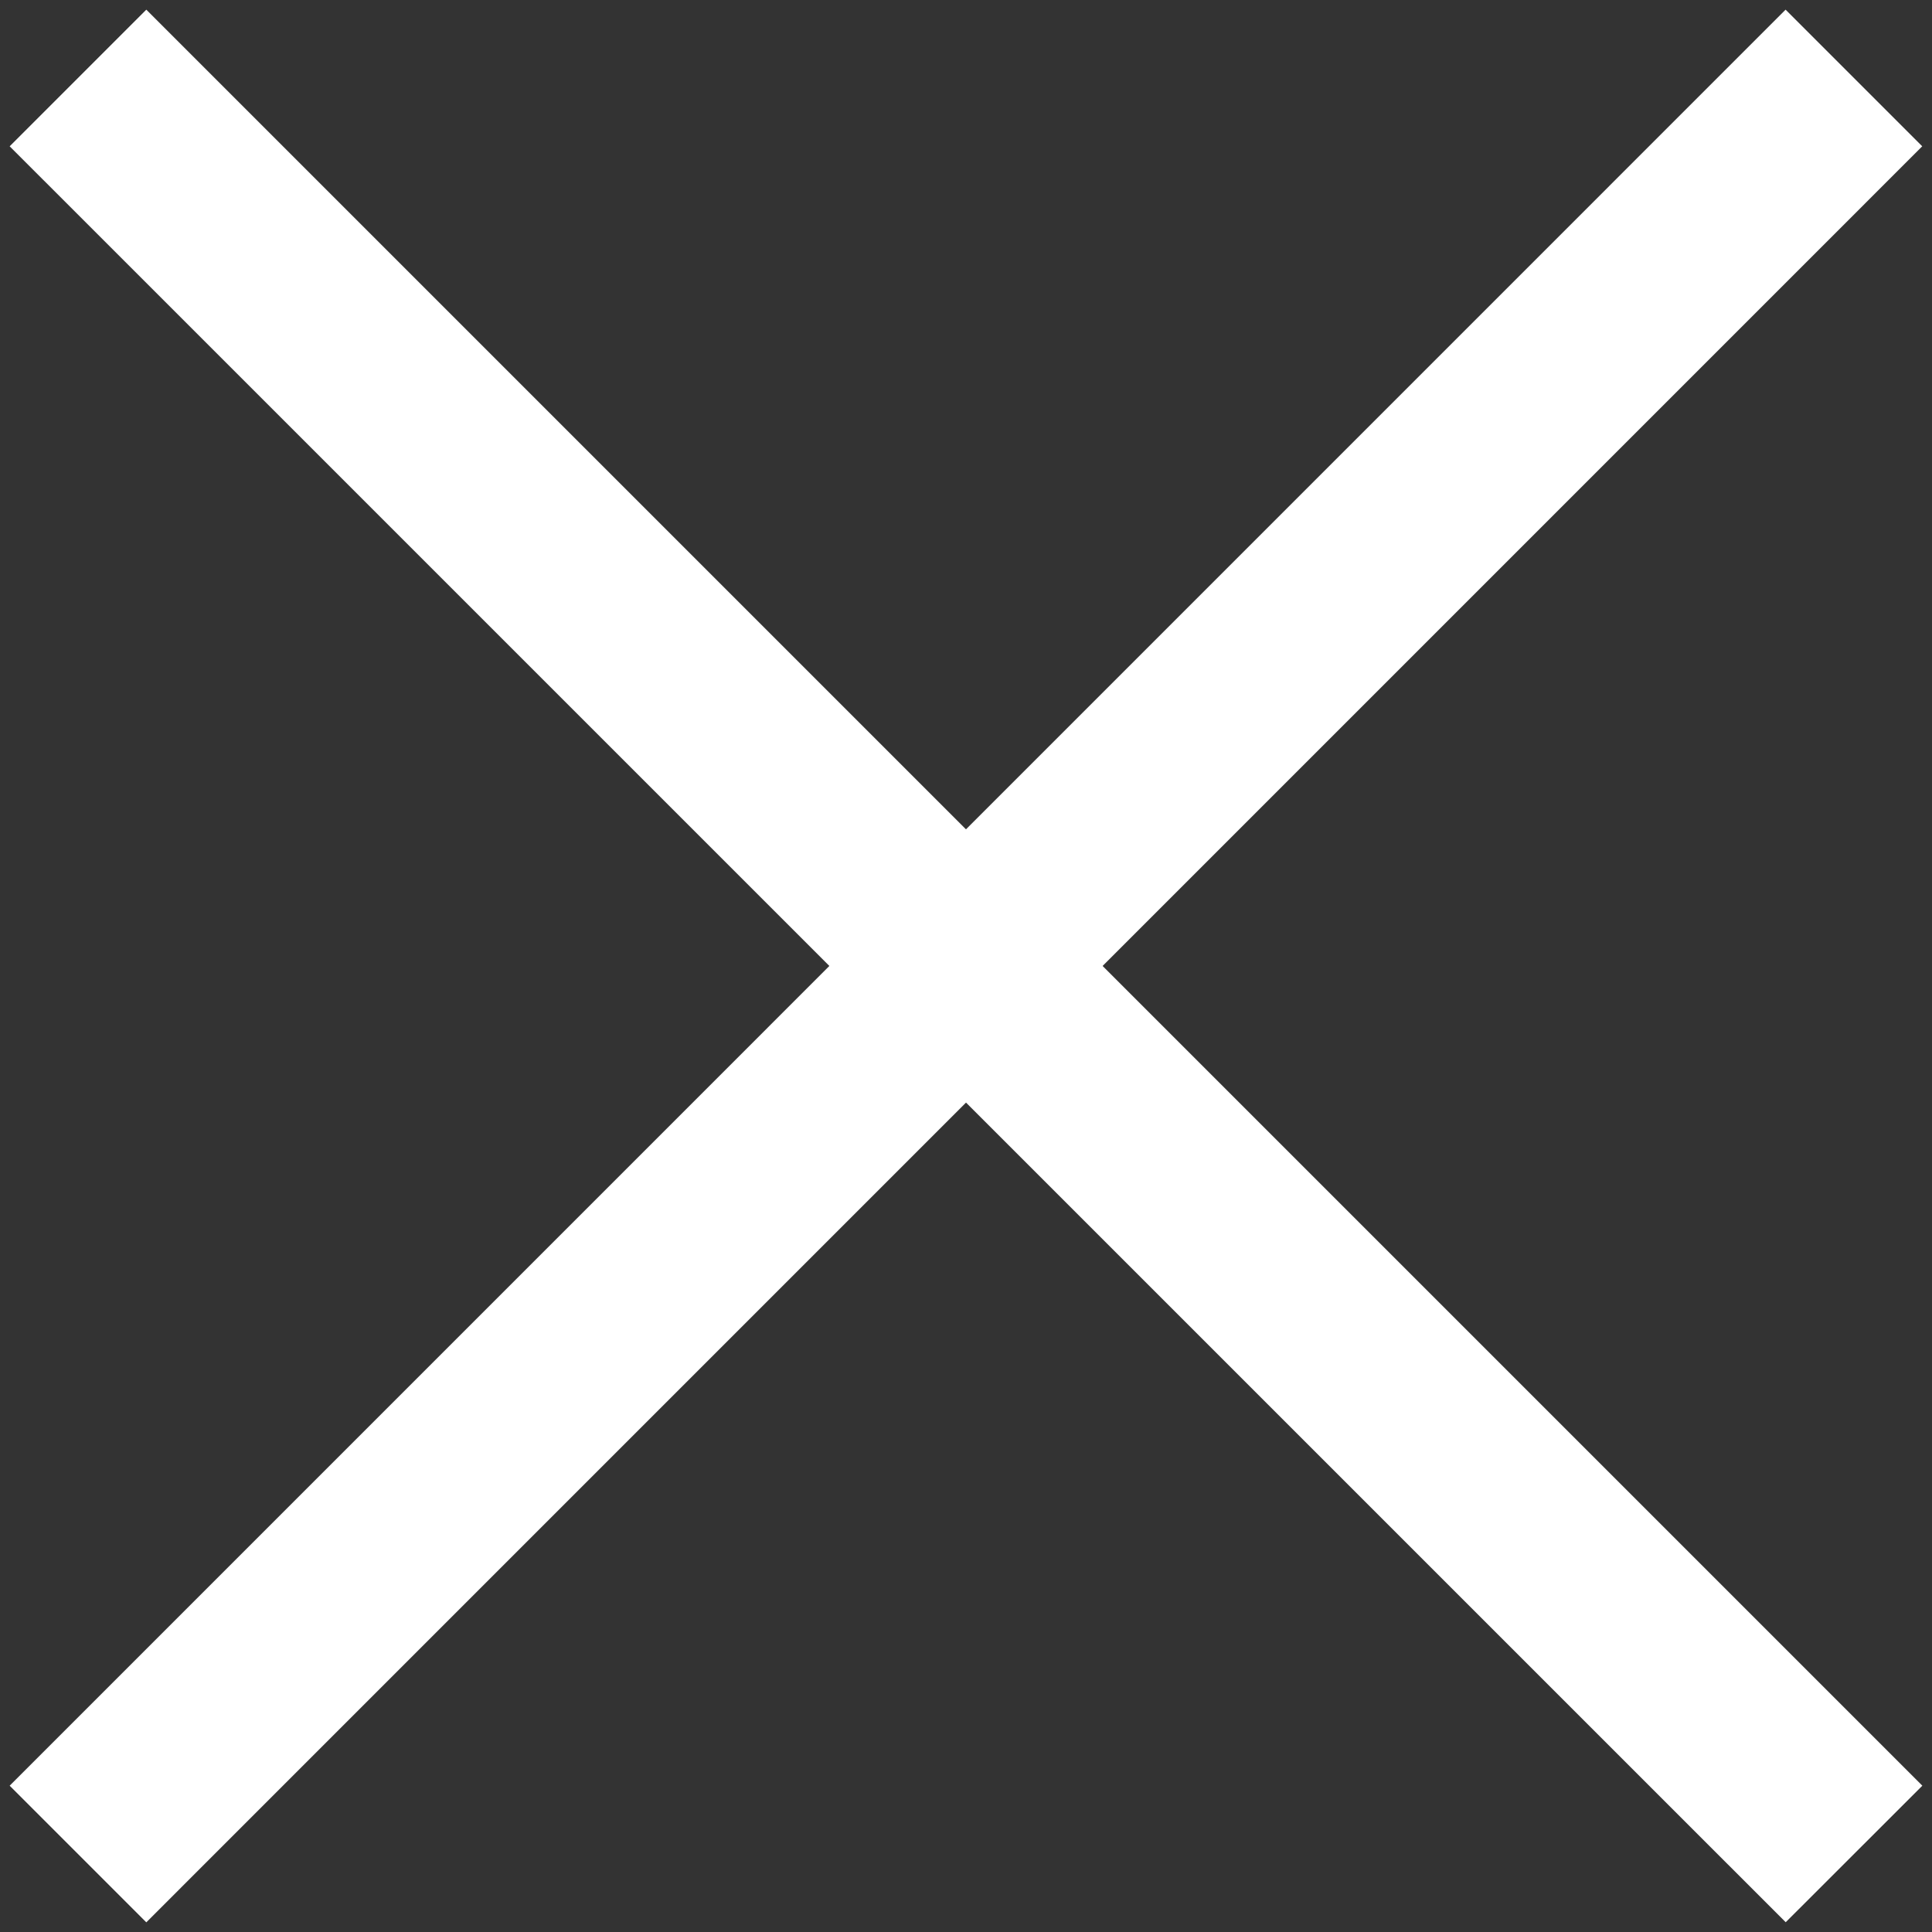
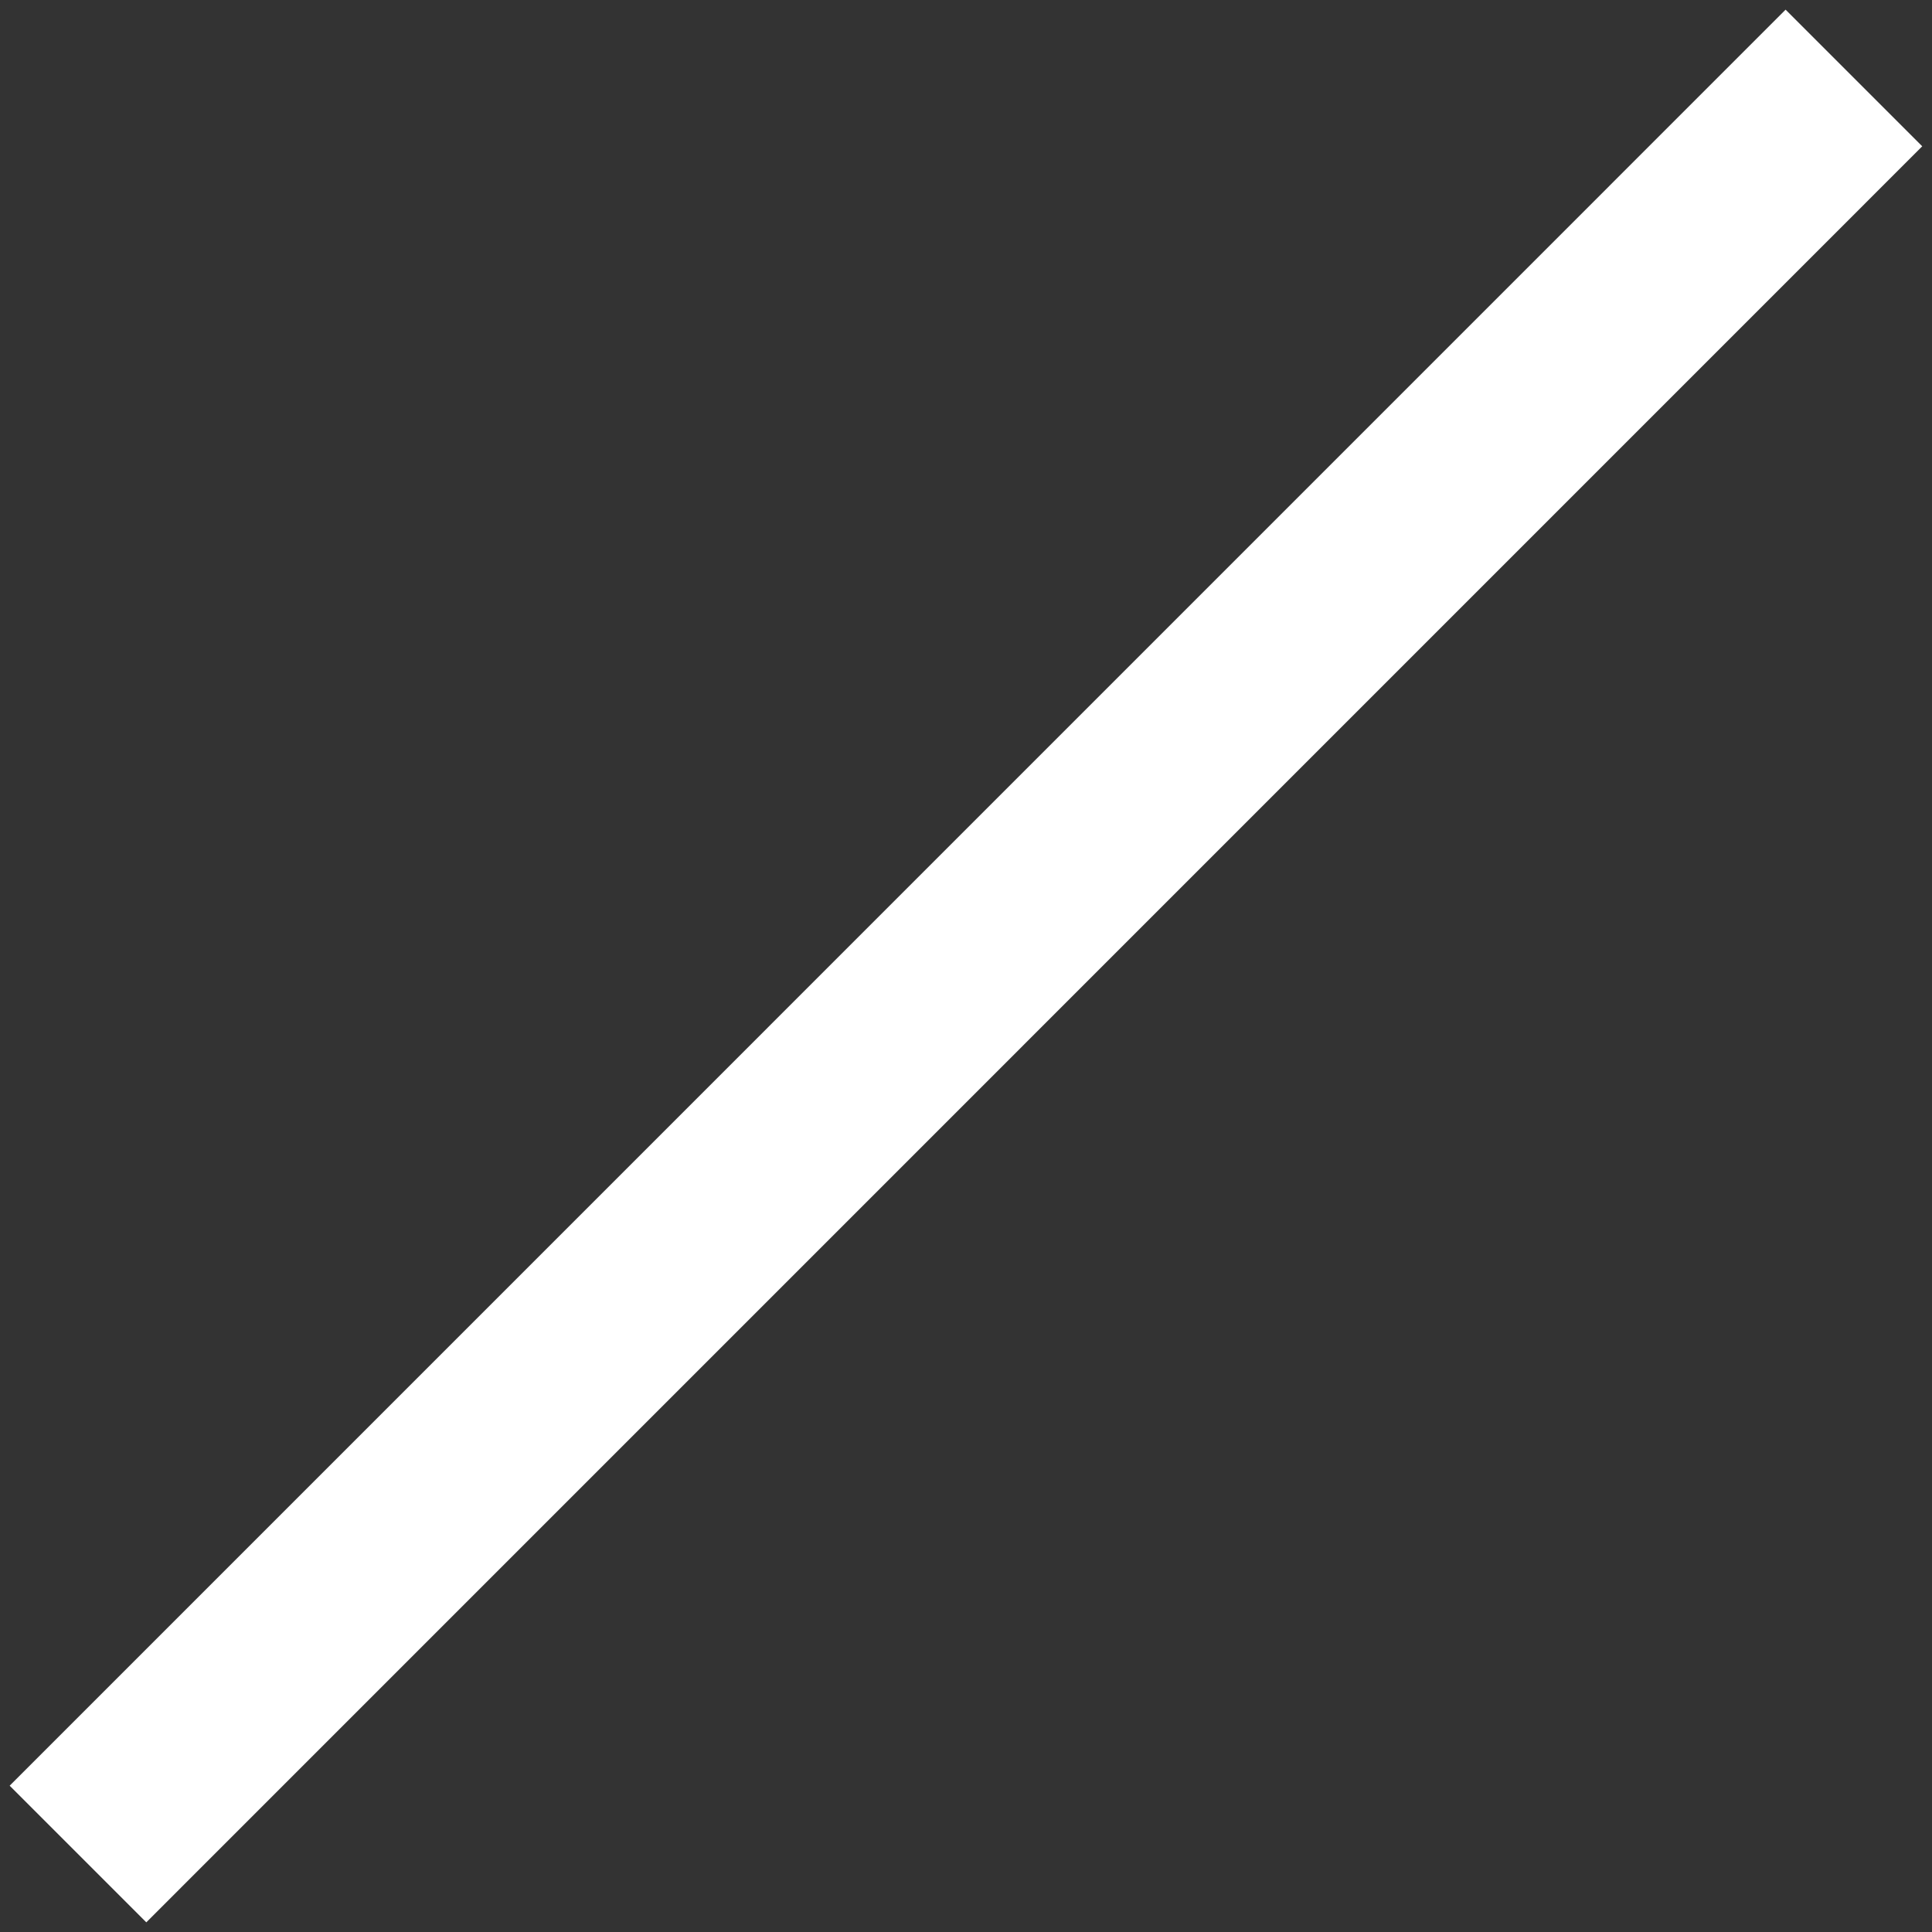
<svg xmlns="http://www.w3.org/2000/svg" width="18" height="18" viewBox="0 0 18 18" fill="none">
  <rect x="0" y="0" width="18" height="18" fill="#333333" stroke="none" />
-   <path fill-rule="evenodd" clip-rule="evenodd" d="M1.363 0.09L17.91 16.637L16.637 17.909L0.09 1.363L1.363 0.09Z" fill="white" />
  <path fill-rule="evenodd" clip-rule="evenodd" d="M0.09 16.637L16.636 0.09L17.909 1.363L1.363 17.91L0.09 16.637Z" fill="white" />
</svg>